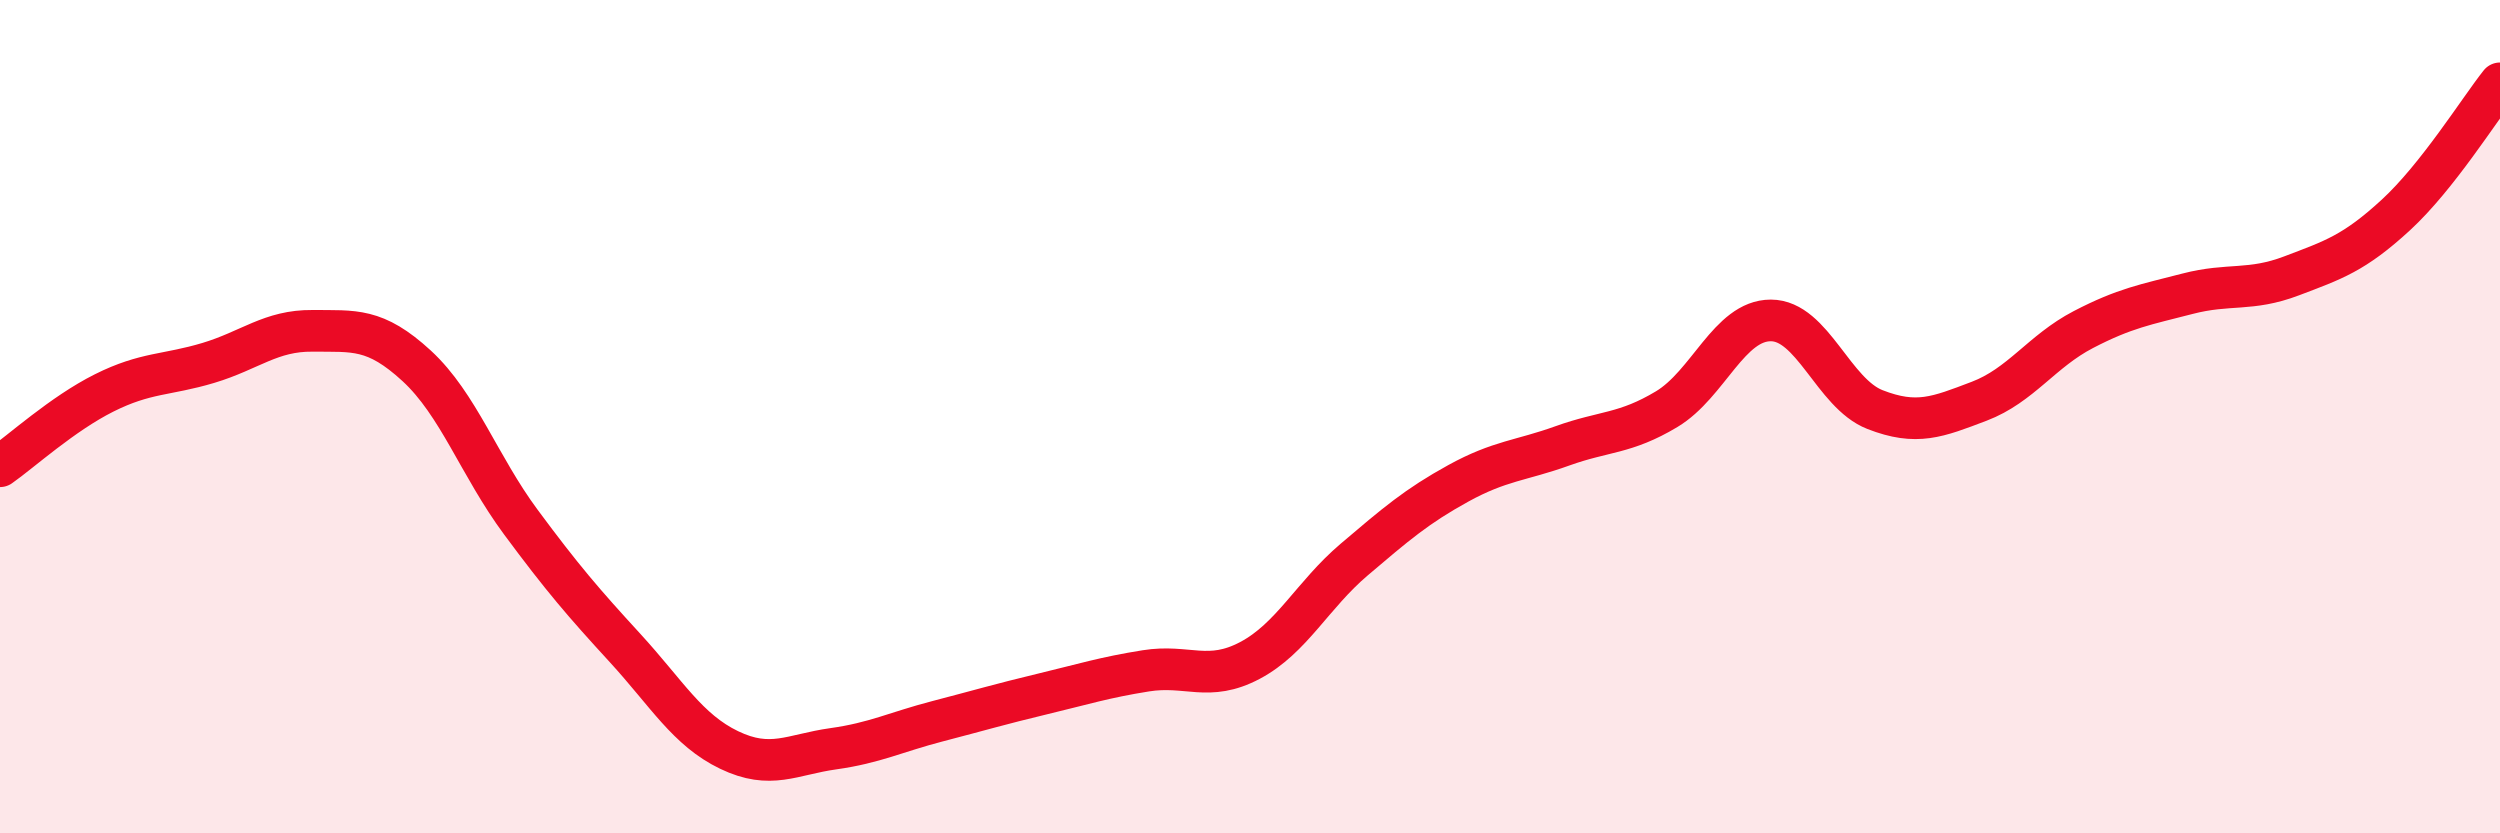
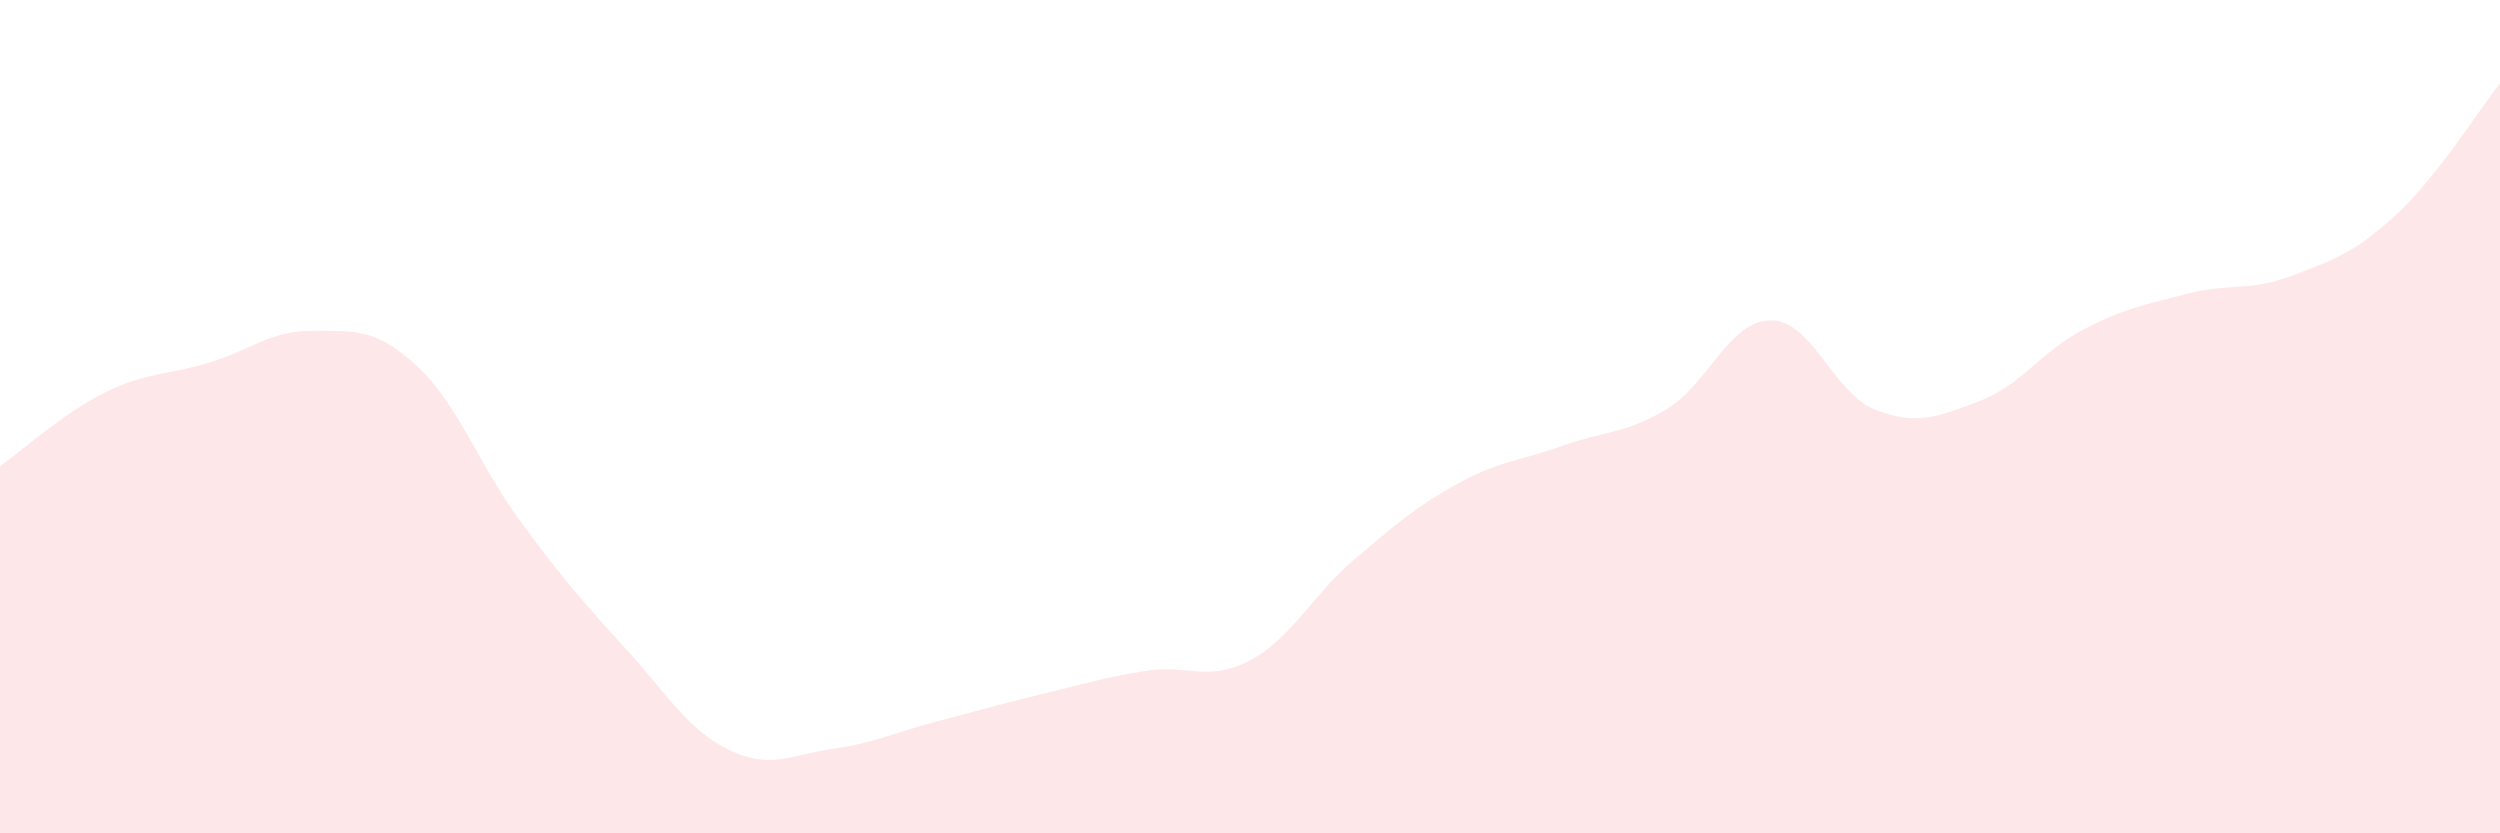
<svg xmlns="http://www.w3.org/2000/svg" width="60" height="20" viewBox="0 0 60 20">
  <path d="M 0,11.19 C 0.5,10.84 1.5,9.93 2.5,9.43 C 3.5,8.93 4,9.01 5,8.71 C 6,8.41 6.5,7.93 7.5,7.94 C 8.5,7.95 9,7.86 10,8.78 C 11,9.7 11.5,11.18 12.5,12.53 C 13.5,13.88 14,14.46 15,15.55 C 16,16.64 16.5,17.52 17.5,18 C 18.5,18.48 19,18.11 20,17.97 C 21,17.83 21.5,17.57 22.5,17.31 C 23.5,17.05 24,16.9 25,16.66 C 26,16.42 26.5,16.26 27.5,16.1 C 28.5,15.94 29,16.38 30,15.85 C 31,15.32 31.5,14.28 32.5,13.43 C 33.5,12.58 34,12.15 35,11.6 C 36,11.05 36.5,11.06 37.5,10.7 C 38.5,10.34 39,10.42 40,9.82 C 41,9.22 41.5,7.69 42.5,7.69 C 43.5,7.69 44,9.44 45,9.83 C 46,10.22 46.5,10.01 47.5,9.63 C 48.5,9.25 49,8.43 50,7.91 C 51,7.39 51.5,7.31 52.5,7.05 C 53.5,6.79 54,7 55,6.62 C 56,6.24 56.5,6.08 57.5,5.16 C 58.5,4.24 59.5,2.63 60,2L60 20L0 20Z" fill="#EB0A25" opacity="0.1" stroke-linecap="round" stroke-linejoin="round" />
-   <path d="M 0,11.19 C 0.5,10.84 1.5,9.93 2.5,9.43 C 3.5,8.93 4,9.01 5,8.71 C 6,8.41 6.5,7.93 7.5,7.94 C 8.5,7.95 9,7.86 10,8.78 C 11,9.7 11.5,11.18 12.5,12.53 C 13.5,13.88 14,14.46 15,15.55 C 16,16.64 16.5,17.52 17.5,18 C 18.5,18.48 19,18.11 20,17.97 C 21,17.83 21.5,17.57 22.5,17.31 C 23.5,17.05 24,16.9 25,16.66 C 26,16.42 26.5,16.26 27.5,16.1 C 28.5,15.94 29,16.38 30,15.85 C 31,15.32 31.5,14.28 32.5,13.43 C 33.5,12.58 34,12.15 35,11.6 C 36,11.05 36.5,11.06 37.5,10.7 C 38.5,10.34 39,10.42 40,9.82 C 41,9.22 41.5,7.69 42.5,7.69 C 43.5,7.69 44,9.44 45,9.83 C 46,10.22 46.5,10.01 47.5,9.63 C 48.5,9.25 49,8.43 50,7.91 C 51,7.39 51.5,7.31 52.5,7.05 C 53.5,6.79 54,7 55,6.62 C 56,6.24 56.5,6.08 57.5,5.16 C 58.5,4.24 59.5,2.63 60,2" stroke="#EB0A25" stroke-width="1" fill="none" stroke-linecap="round" stroke-linejoin="round" />
</svg>